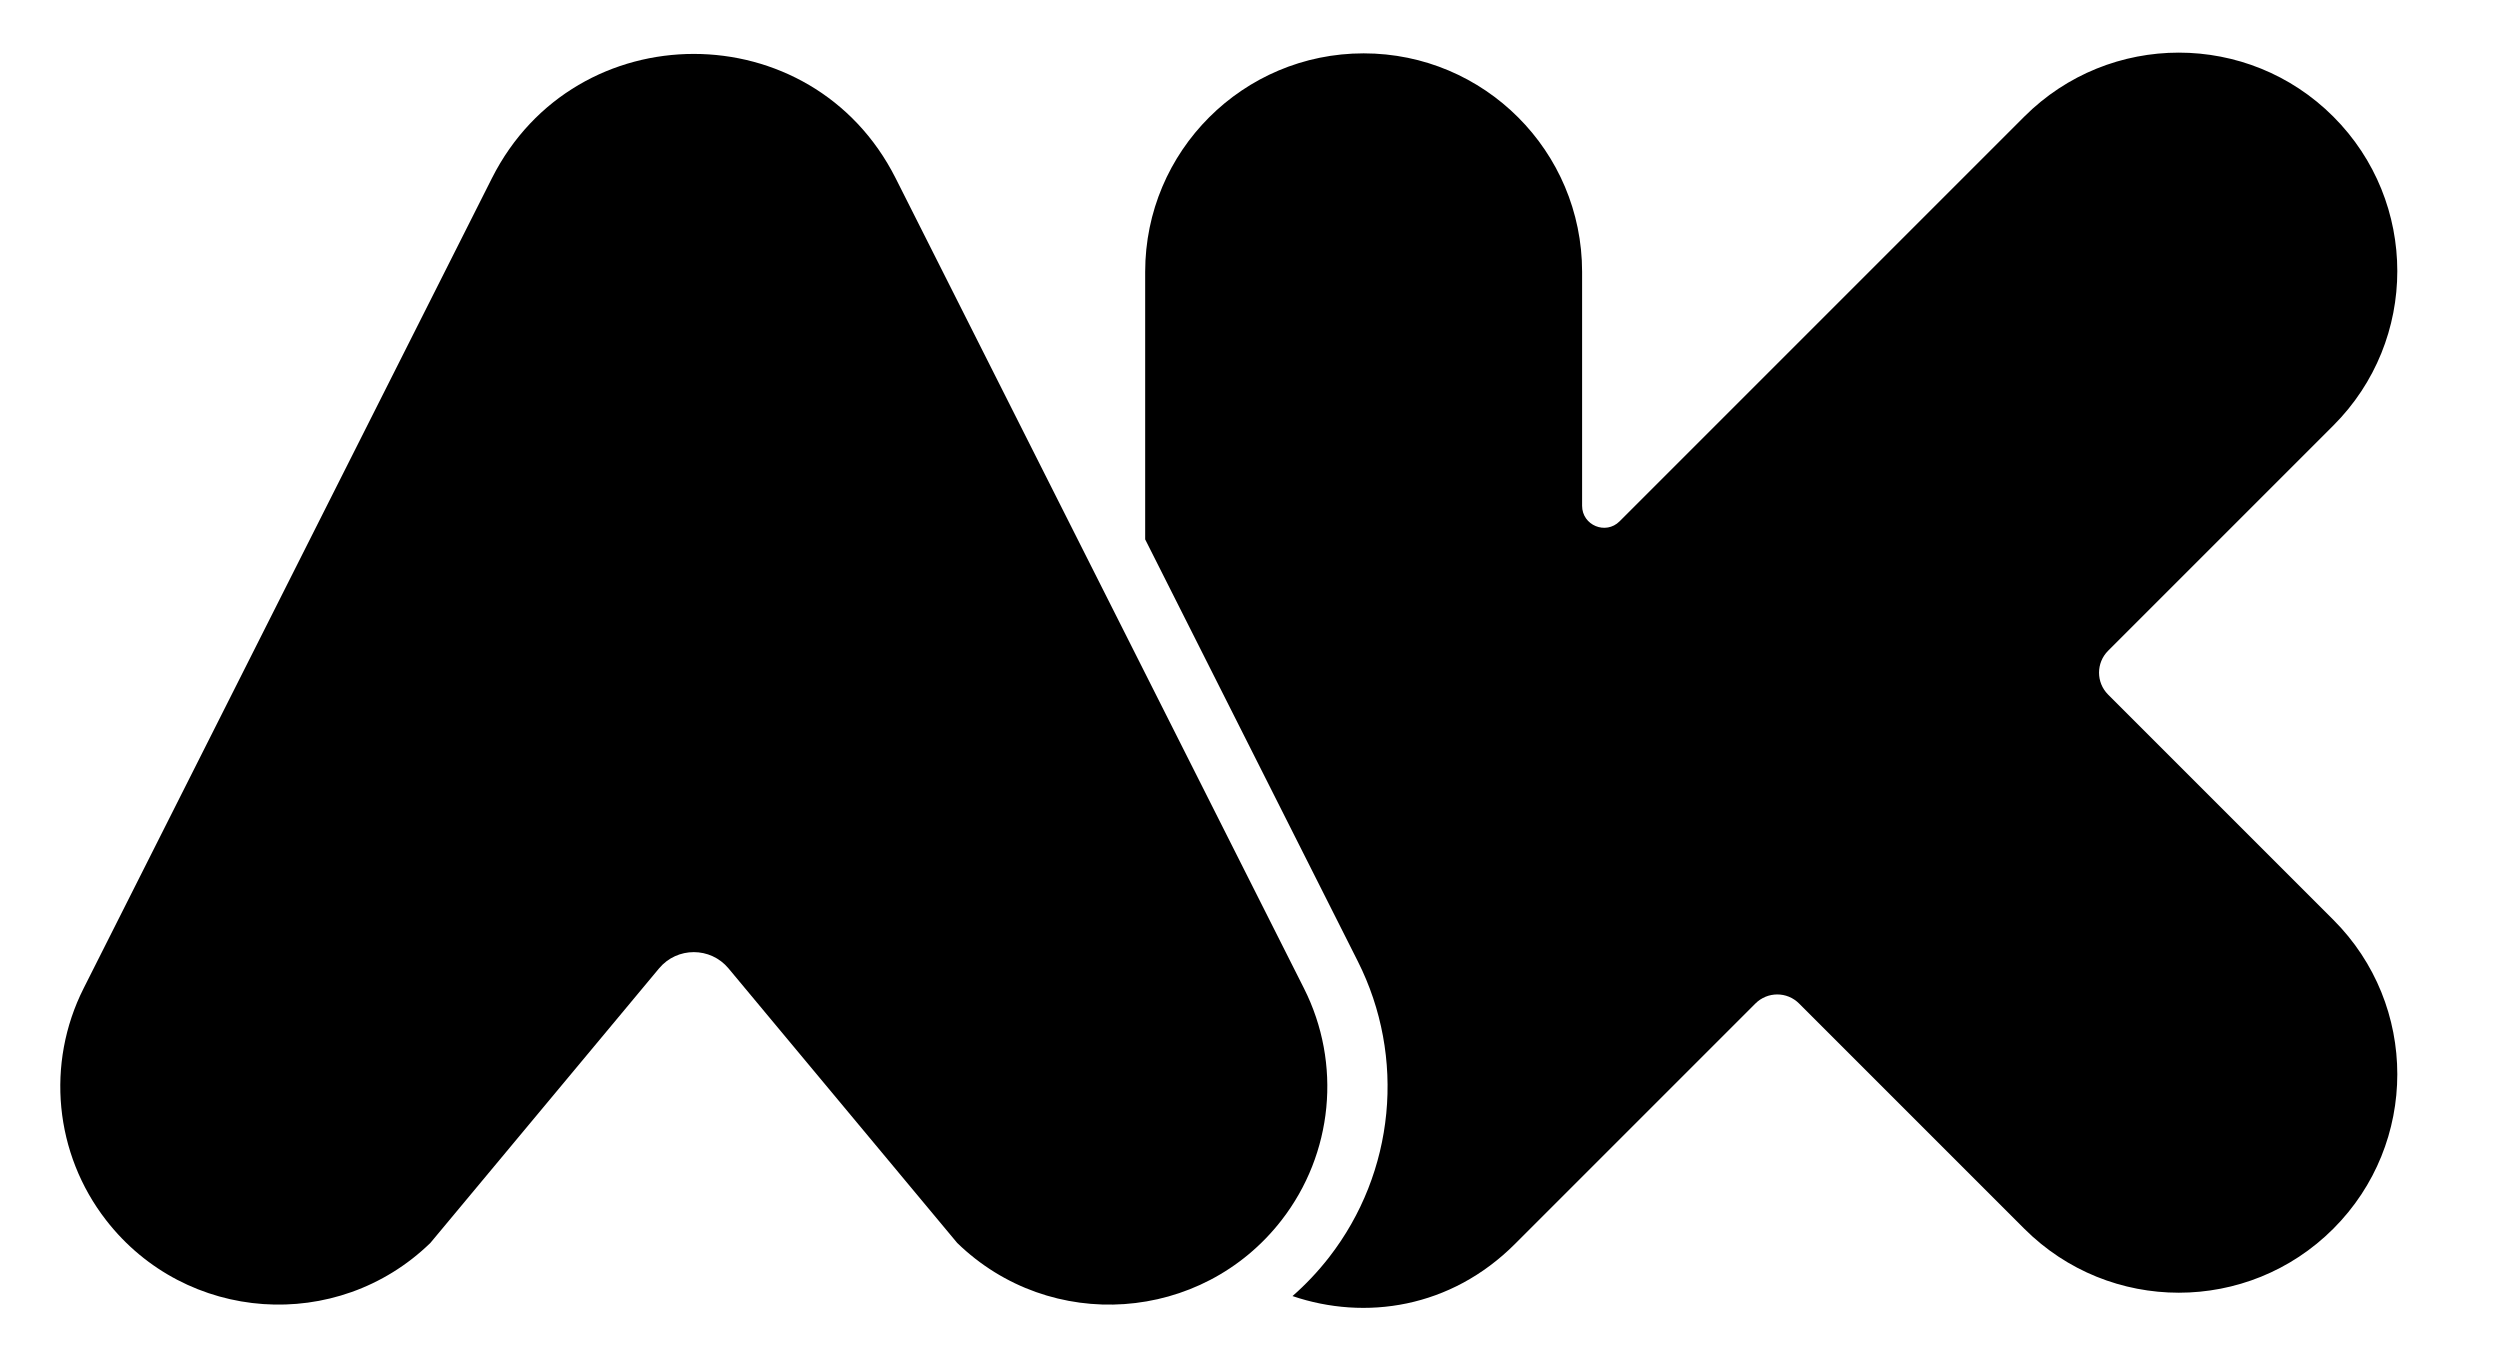
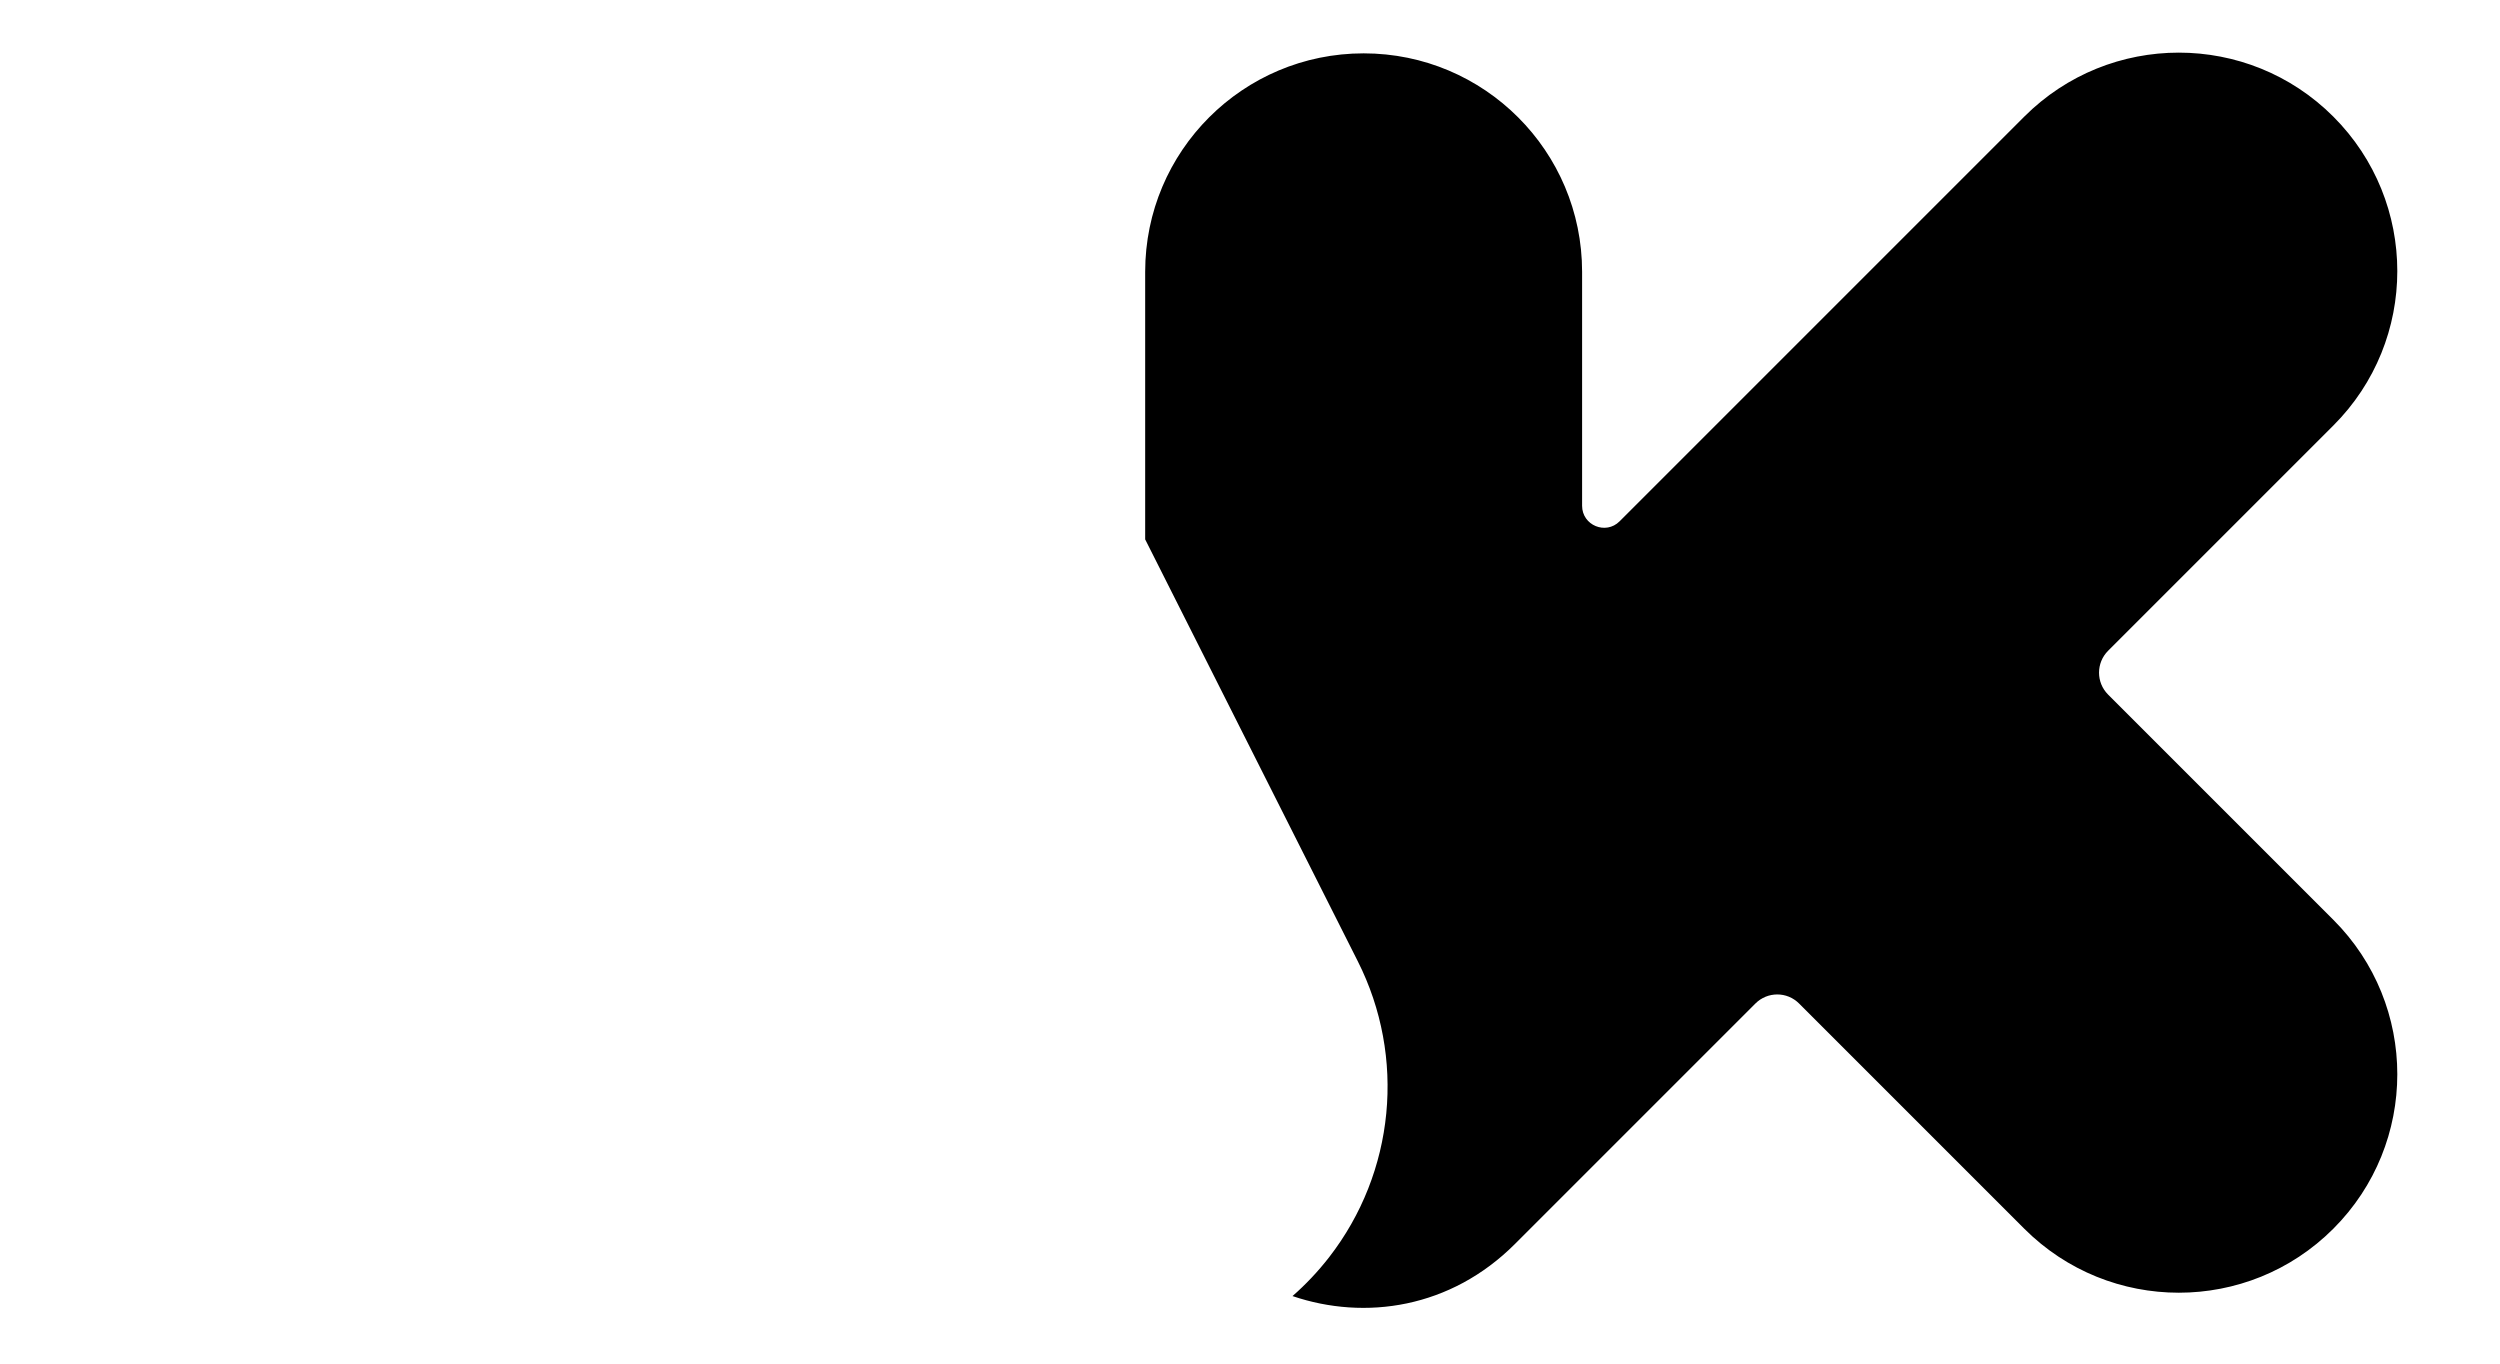
<svg xmlns="http://www.w3.org/2000/svg" width="44" height="24" viewBox="0 0 44 24" fill="none">
  <path d="M35.628 2.052C37.13 0.551 39.565 0.551 41.066 2.052C42.568 3.554 42.568 5.989 41.066 7.49L37.102 11.454C36.89 11.667 36.89 12.011 37.102 12.224L41.066 16.188C42.568 17.689 42.568 20.124 41.066 21.626C39.565 23.127 37.13 23.127 35.628 21.626L31.664 17.662C31.452 17.449 31.108 17.449 30.895 17.662L26.662 21.895C25.533 23.024 24.027 23.246 22.748 22.811C22.979 22.609 23.195 22.381 23.392 22.128C24.552 20.634 24.748 18.606 23.897 16.918L20.155 9.493V4.784C20.155 2.66 21.876 0.939 24 0.939C26.124 0.939 27.845 2.66 27.845 4.784V8.902C27.845 9.246 28.262 9.419 28.505 9.175L35.628 2.052Z" fill="black" />
-   <path d="M8.658 3.136L1.472 17.394C0.805 18.717 0.959 20.306 1.868 21.476C3.271 23.284 5.934 23.47 7.575 21.875L11.599 17.044C11.918 16.662 12.504 16.662 12.822 17.044L16.847 21.876C18.488 23.47 21.151 23.284 22.554 21.477C23.463 20.307 23.617 18.718 22.95 17.395L15.763 3.136C14.293 0.22 10.129 0.22 8.658 3.136Z" fill="black" />
</svg>